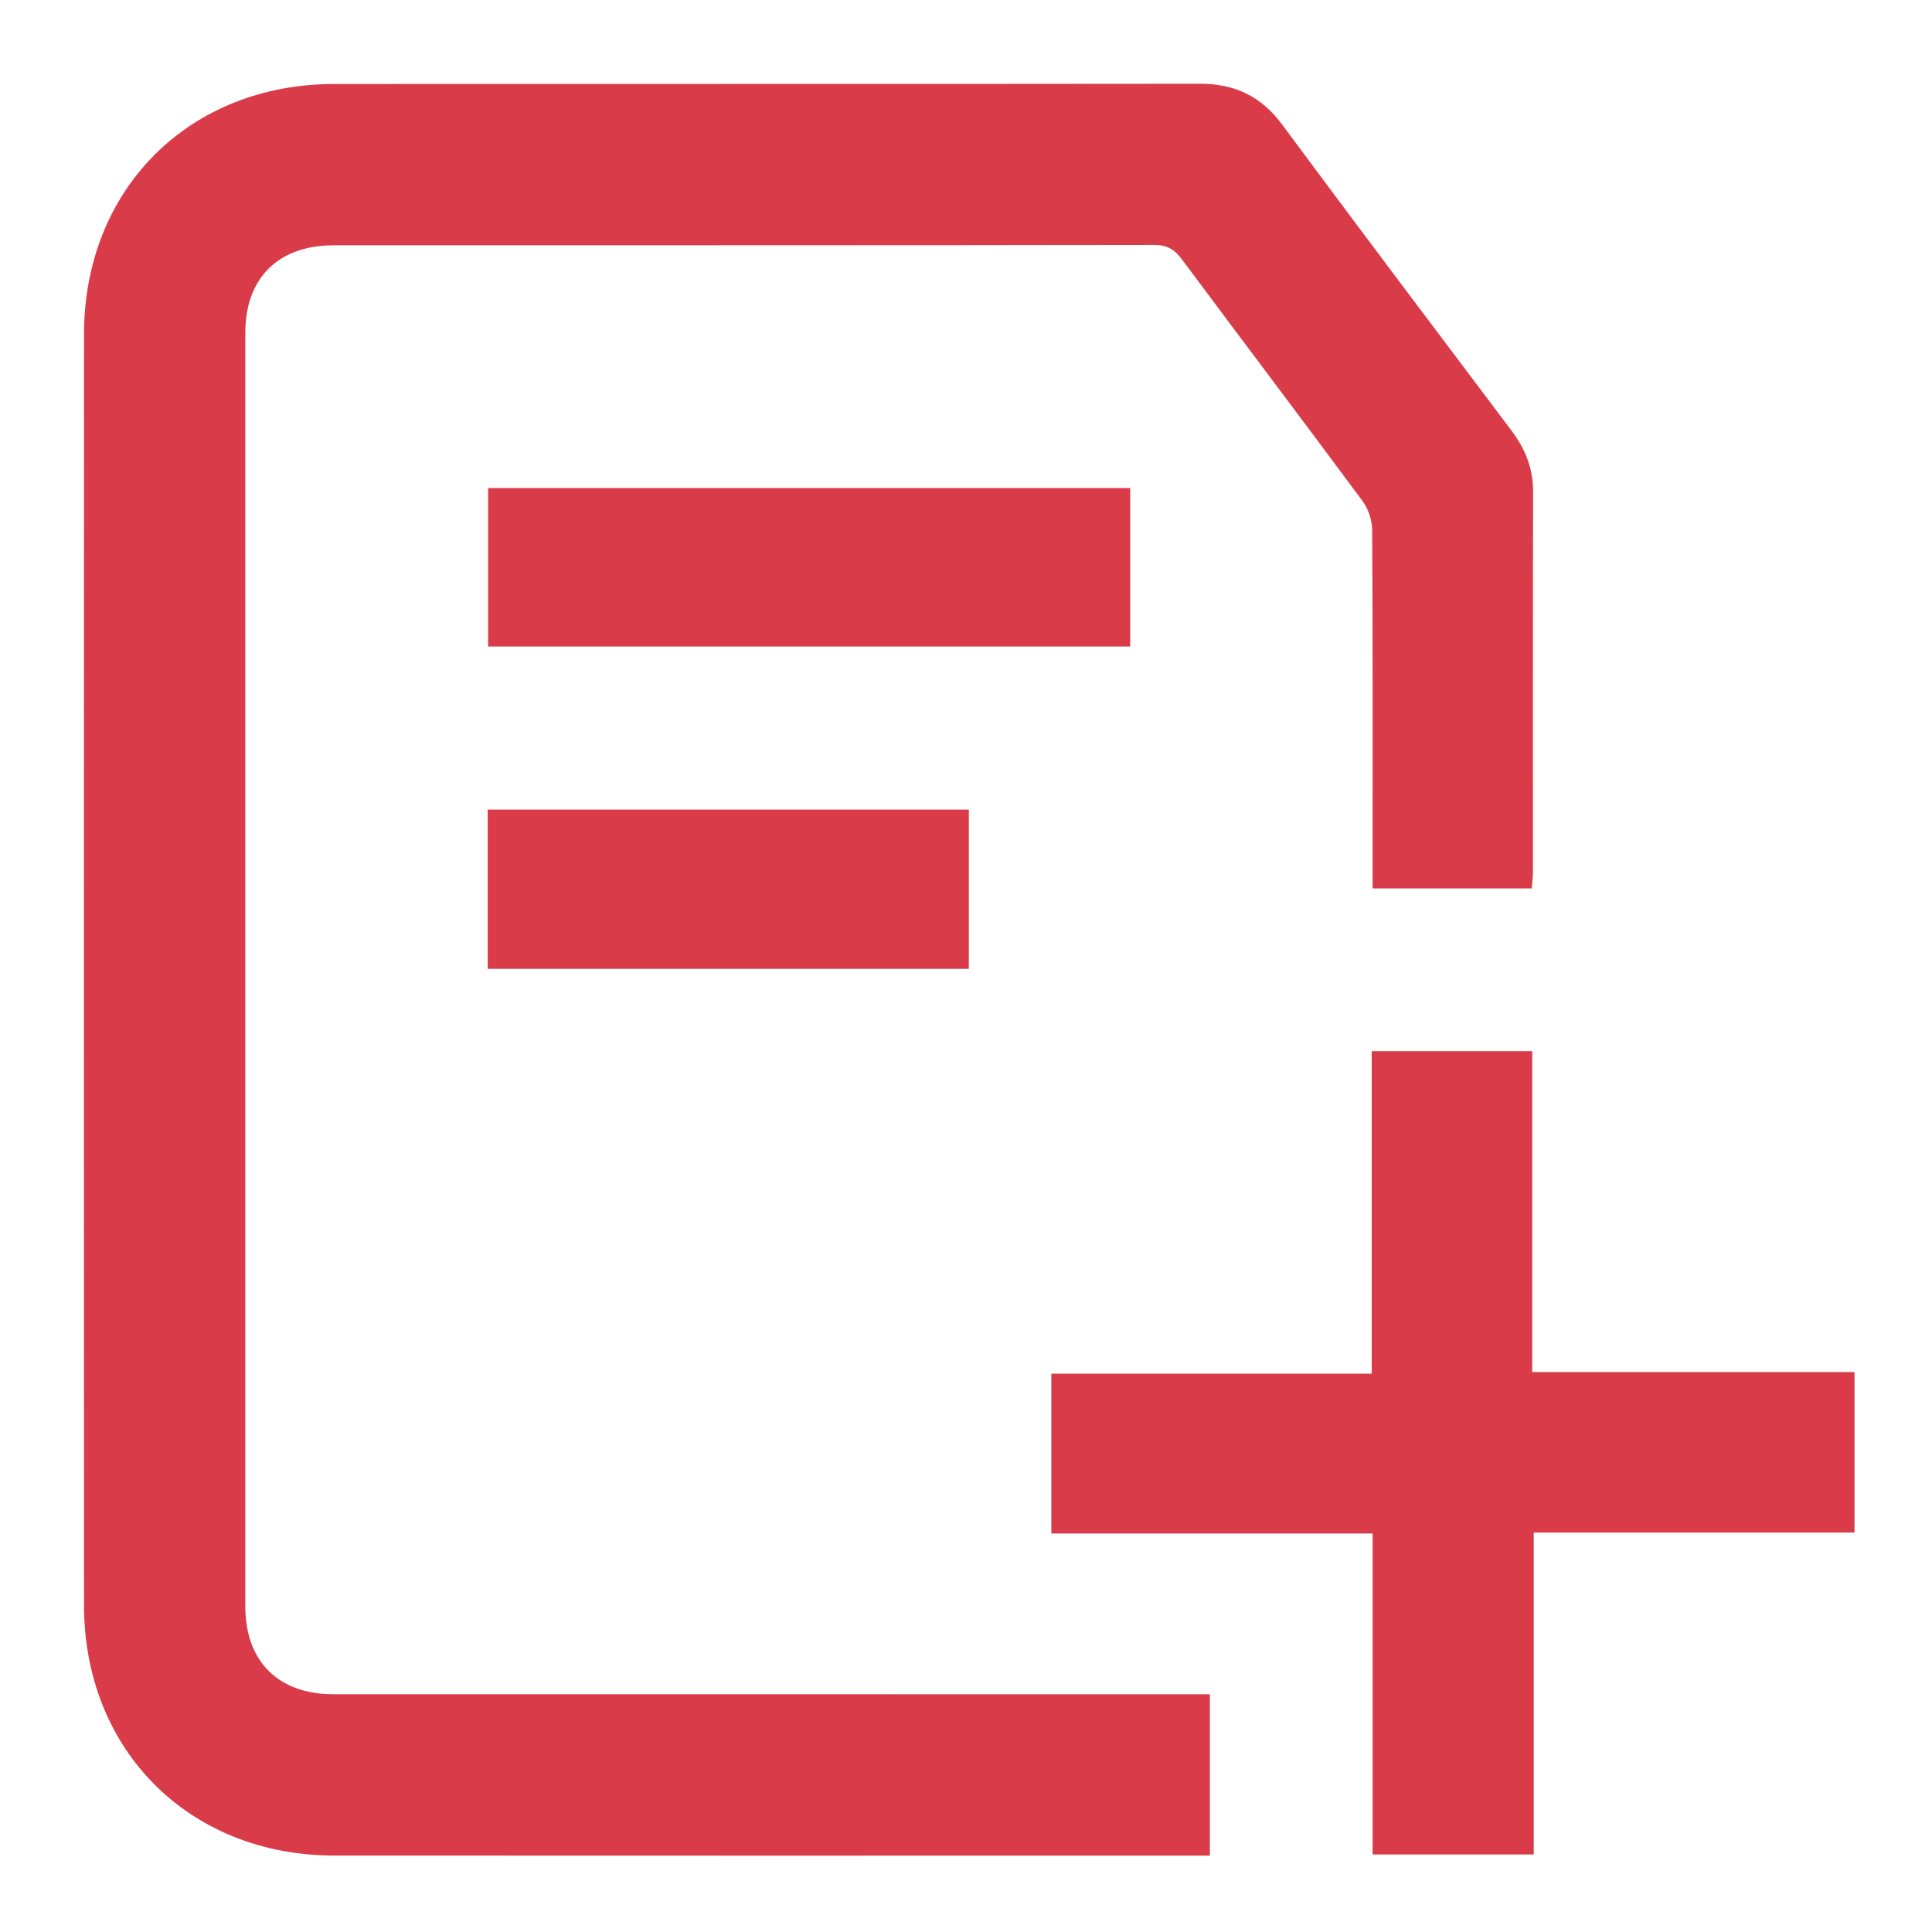
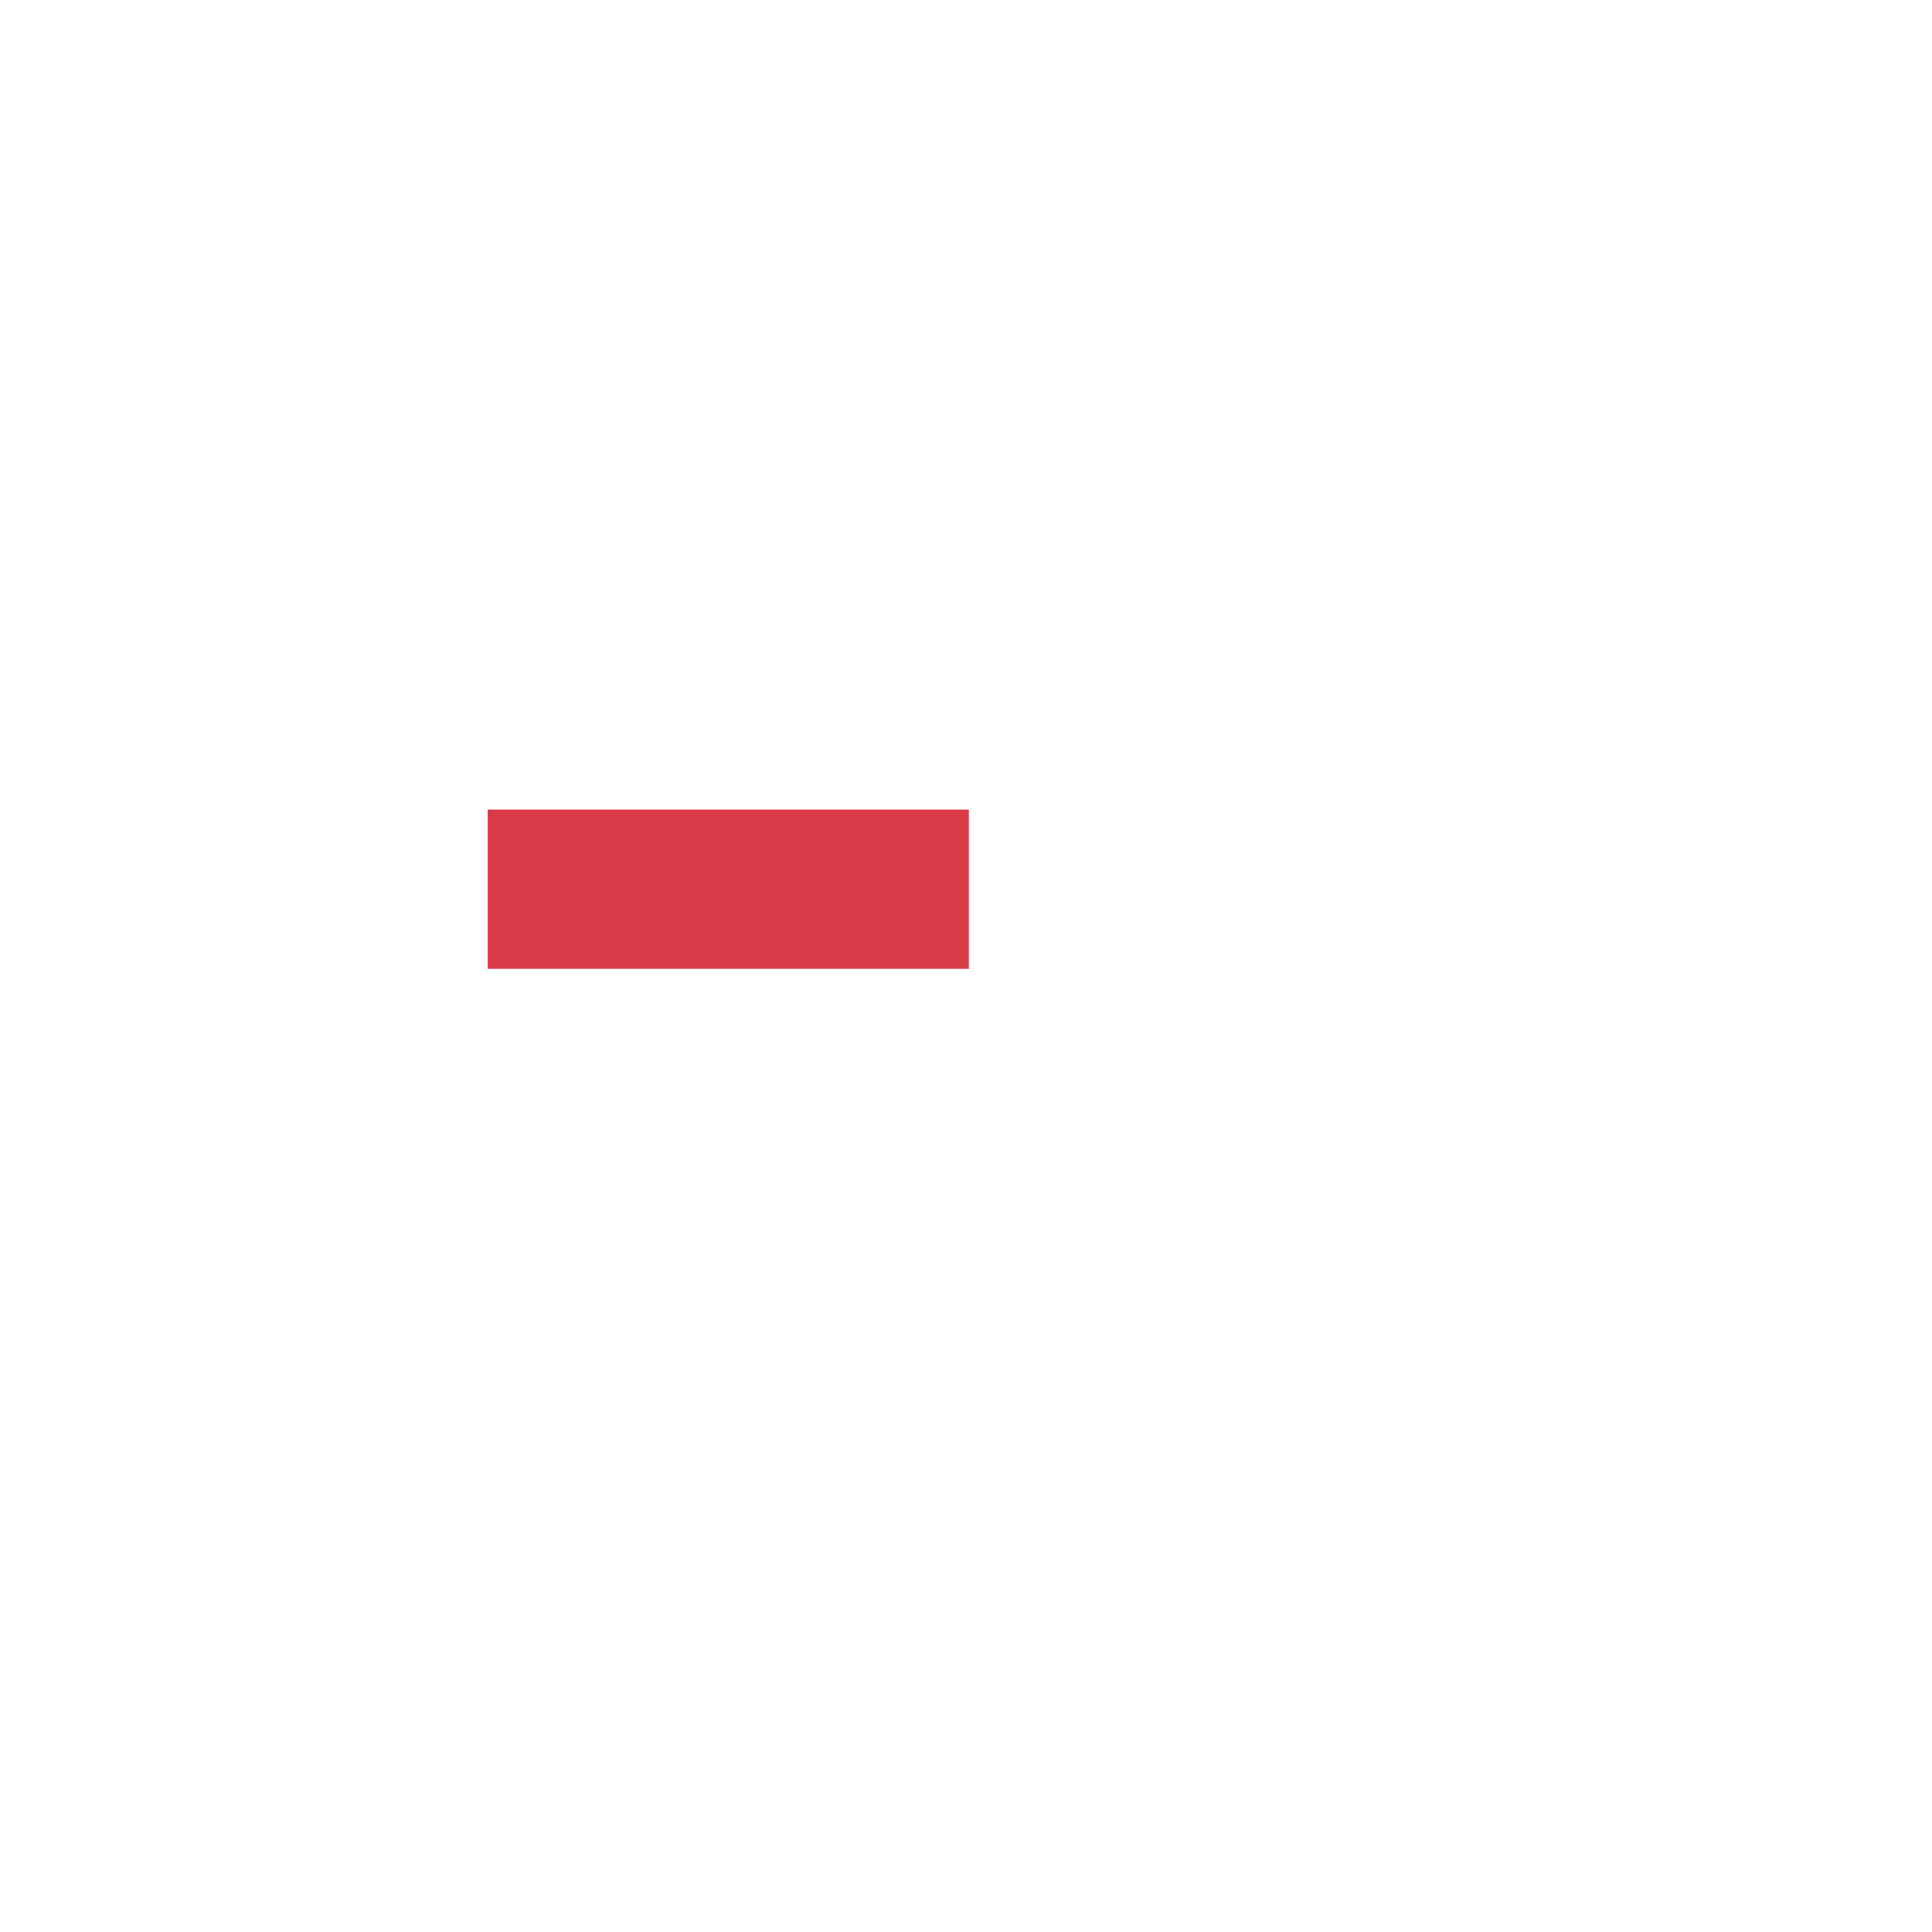
<svg xmlns="http://www.w3.org/2000/svg" version="1.1" id="Layer_1" x="0px" y="0px" width="512px" height="512px" viewBox="0 0 512 512" enable-background="new 0 0 512 512" xml:space="preserve">
  <g>
-     <path fill-rule="evenodd" clip-rule="evenodd" fill="#D93B48" d="M405.927,235.445c-13.975,0-27.717,0-42.177,0   c0-2.113,0-4.045,0-5.977c0-29.663,0.063-59.326-0.111-88.988c-0.016-2.589-1.007-5.606-2.545-7.685   c-15.854-21.424-31.951-42.667-47.864-64.047c-1.947-2.615-3.892-3.842-7.331-3.836c-72.49,0.115-144.98,0.079-217.471,0.094   c-14.674,0.003-23.417,8.655-23.419,23.21c-0.016,112.484-0.015,224.969-0.001,337.454c0.002,14.604,8.71,23.316,23.317,23.32   C163.648,449.01,238.972,449,314.295,449c1.986,0,3.974,0,6.332,0c0,14.128,0,28.034,0,42.75c-1.634,0-3.385,0-5.136,0   c-75.657,0-151.313,0.037-226.97-0.016c-38.354-0.026-66.237-27.895-66.253-66.26c-0.048-112.318-0.048-224.637,0-336.955   c0.016-38.414,27.851-66.231,66.239-66.255c76.49-0.048,152.979,0.025,229.469-0.067c9.219-0.011,16.218,3.281,21.777,10.782   c20.134,27.169,40.498,54.166,60.84,81.179c3.633,4.823,5.707,9.986,5.692,16.127c-0.083,33.662-0.034,67.324-0.049,100.986   C406.235,232.568,406.049,233.864,405.927,235.445z" />
-     <path fill-rule="evenodd" clip-rule="evenodd" fill="#D93B48" d="M406.455,491.448c-14.658,0-28.4,0-42.7,0   c0-28.367,0-56.44,0-85.059c-28.63,0-56.709,0-85.144,0c0-14.287,0-28.027,0-42.353c28.068,0,56.125,0,84.912,0   c0-28.762,0-56.956,0-85.465c14.474,0,28.216,0,42.532,0c0,28.188,0,56.251,0,85.048c28.75,0,56.942,0,85.409,0   c0,14.48,0,28.222,0,42.53c-28.305,0-56.372,0-85.01,0C406.455,434.775,406.455,462.845,406.455,491.448z" />
-     <path fill-rule="evenodd" clip-rule="evenodd" fill="#D93B48" d="M299.519,129.343c0,14.06,0,27.822,0,41.996   c-56.724,0-113.257,0-170.155,0c0-13.866,0-27.758,0-41.996C185.846,129.343,242.404,129.343,299.519,129.343z" />
    <path fill-rule="evenodd" clip-rule="evenodd" fill="#D93B48" d="M256.754,256.751c-42.577,0-84.922,0-127.511,0   c0-14.131,0-28.021,0-42.206c42.58,0,84.922,0,127.511,0C256.754,228.722,256.754,242.612,256.754,256.751z" />
  </g>
</svg>